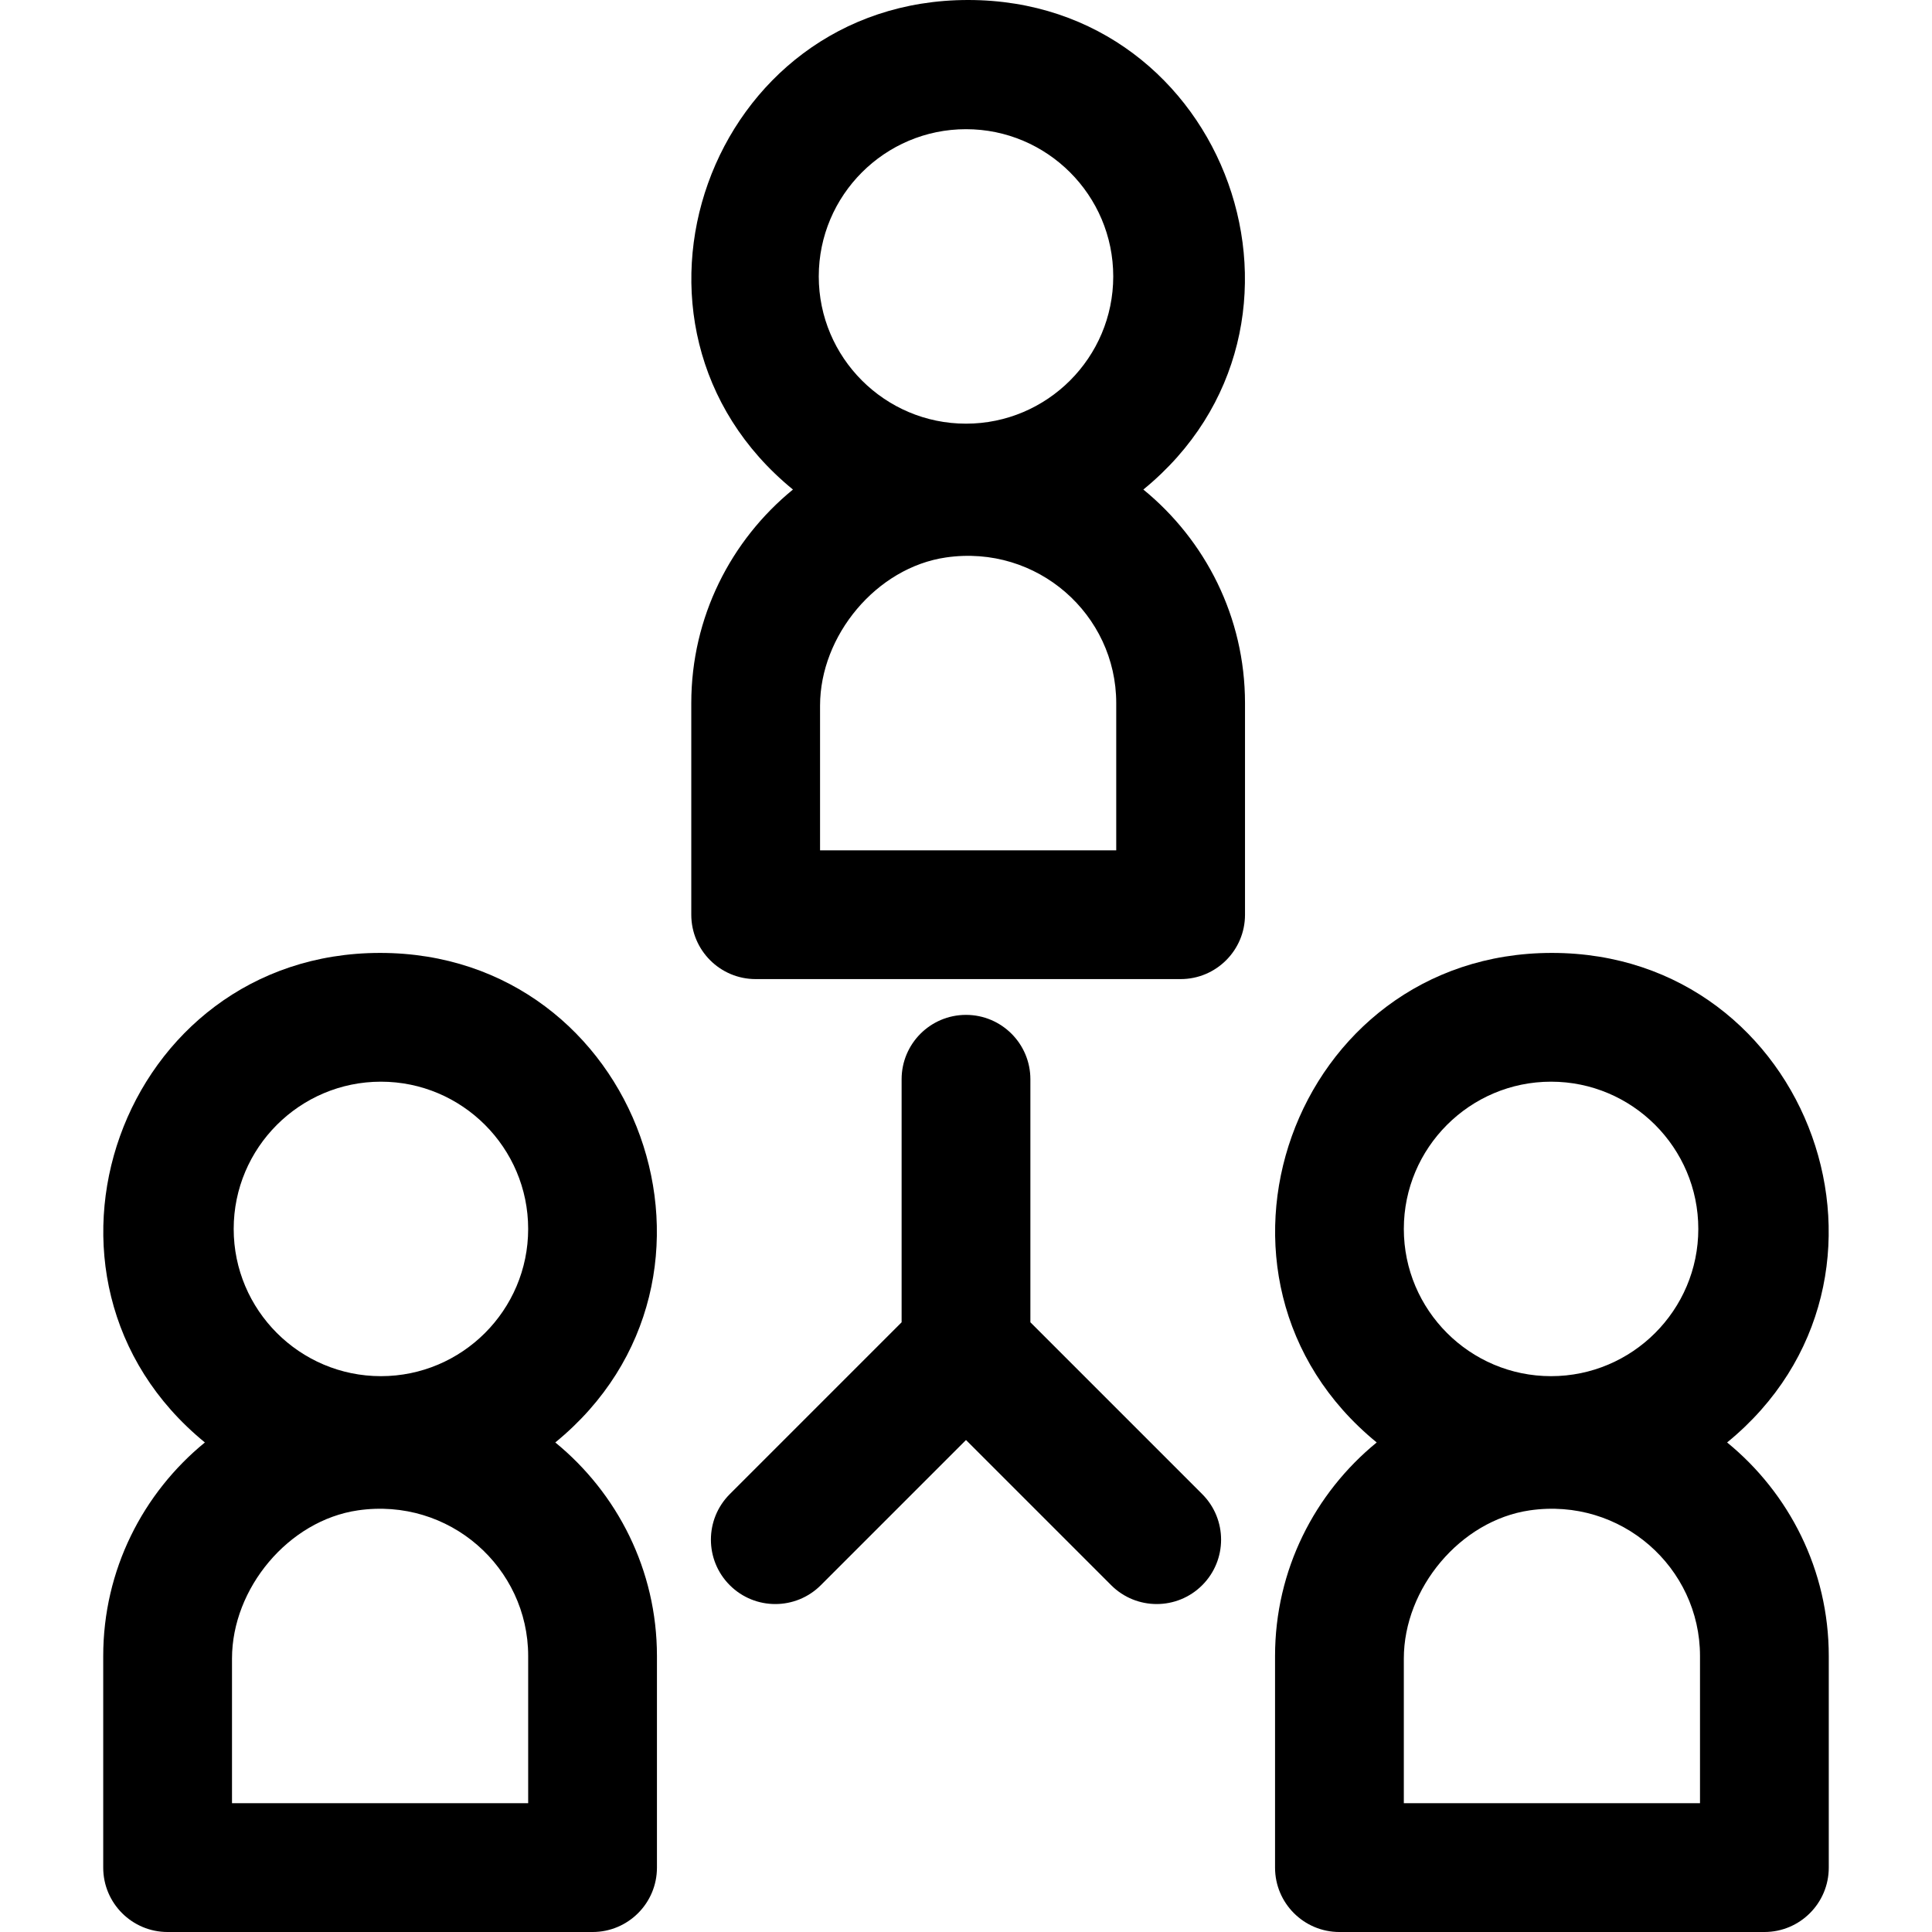
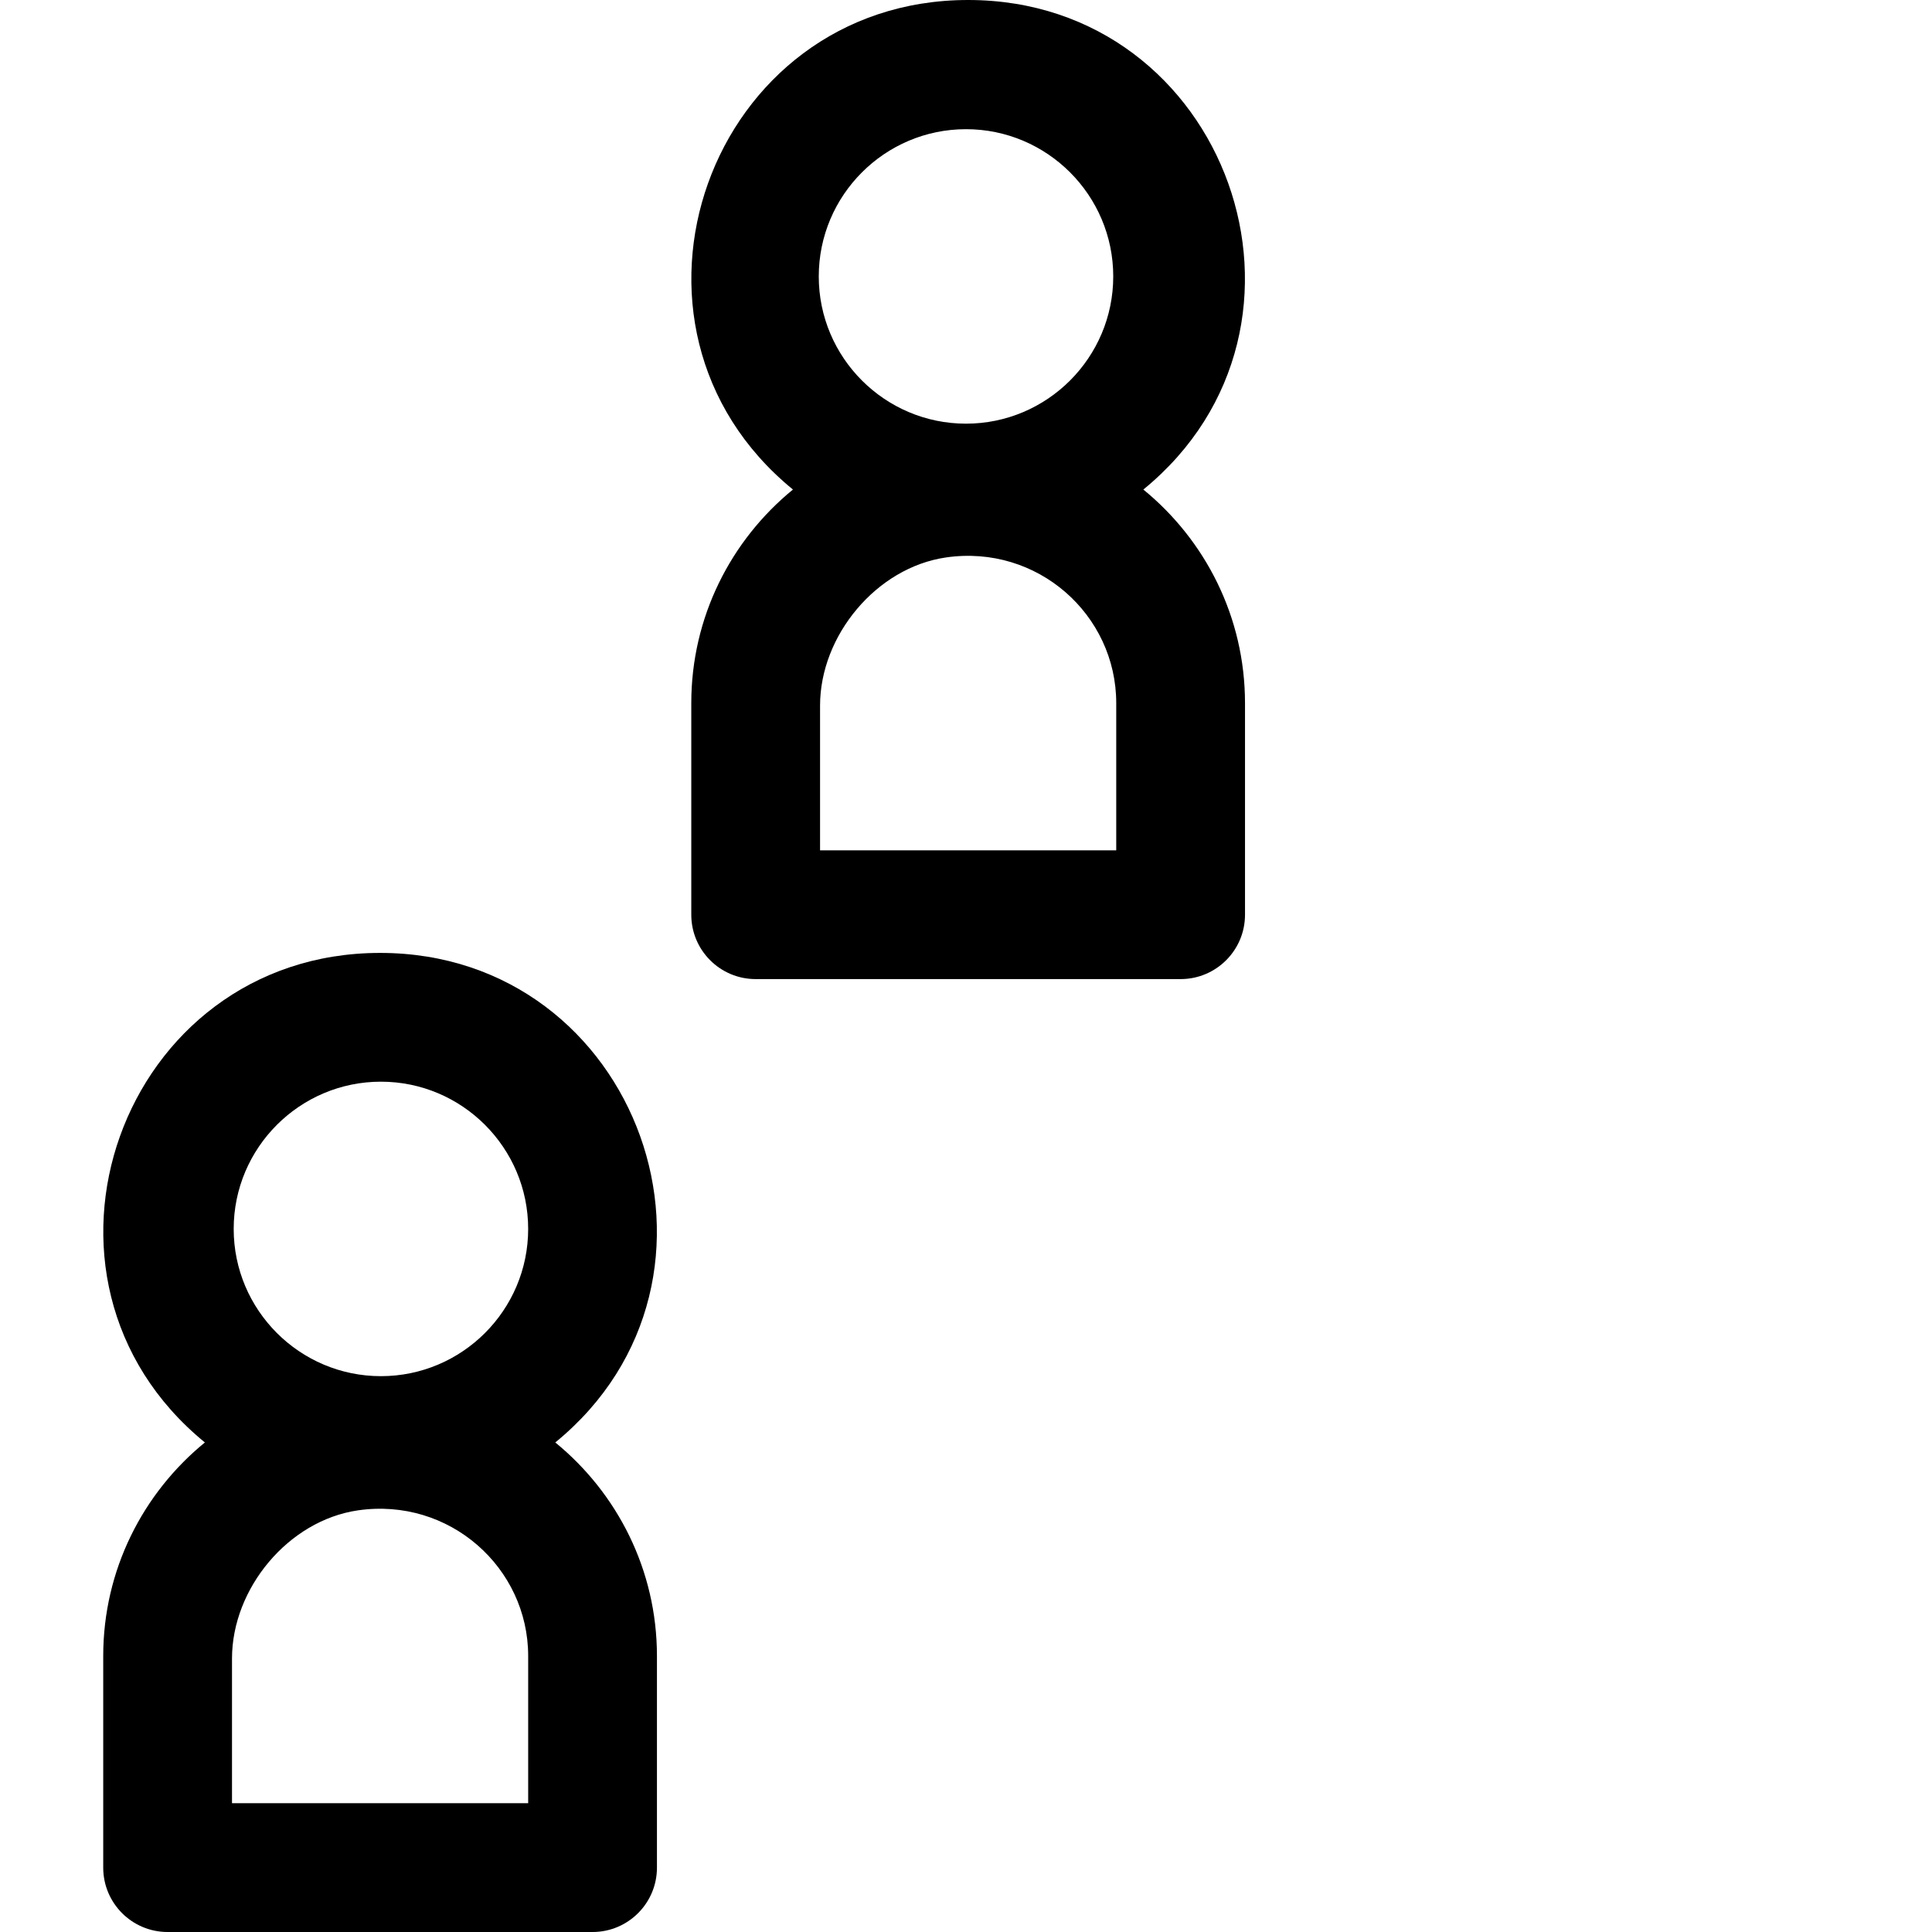
<svg xmlns="http://www.w3.org/2000/svg" fill="#000000" height="800px" width="800px" version="1.1" id="Layer_1" viewBox="0 0 512.001 512.001" xml:space="preserve">
  <g>
    <g>
      <path d="M303,129.734C356.172,86.293,325.299,0,256.569,0c-68.742,0-99.598,86.298-46.431,129.734    c-16.433,13.425-26.94,33.805-26.94,56.589v56.083c0,9.423,7.64,17.063,17.063,17.063h112.616c9.423,0,17.063-7.64,17.063-17.063    v-56.083C329.94,163.54,319.433,143.16,303,129.734z M256.001,34.236c21.515,0,39.02,17.504,39.02,39.02    c0,21.515-17.504,39.02-39.02,39.02s-39.02-17.504-39.02-39.02C216.981,51.741,234.485,34.236,256.001,34.236z M295.814,225.342    h-78.49V187c0-18.595,14.963-36.598,33.365-39.27c24.237-3.52,45.125,15.156,45.125,38.592V225.342z" />
    </g>
  </g>
  <g>
    <g>
      <path d="M147.158,382.267c53.172-43.439,22.299-129.734-46.431-129.734c-68.742,0-99.597,86.3-46.431,129.734    c-16.433,13.425-26.94,33.805-26.94,56.589v56.083c0,9.423,7.64,17.063,17.063,17.063h112.616c9.423,0,17.063-7.64,17.063-17.063    v-56.083C174.098,416.072,163.591,395.692,147.158,382.267z M100.95,286.658c21.515,0,39.02,17.504,39.02,39.02    s-17.504,39.02-39.02,39.02c-21.515,0-39.02-17.504-39.02-39.02C61.932,304.163,79.435,286.658,100.95,286.658z M139.972,477.874    h-78.49v-38.342c0-18.595,14.963-36.598,33.365-39.27c24.237-3.52,45.125,15.156,45.125,38.592V477.874z" />
    </g>
  </g>
  <g>
    <g>
-       <path d="M457.704,382.267c53.172-43.439,22.299-129.734-46.431-129.734c-68.742,0-99.597,86.3-46.431,129.734    c-16.433,13.425-26.94,33.805-26.94,56.589v56.083c0,9.423,7.64,17.063,17.063,17.063h112.616c9.423,0,17.063-7.64,17.063-17.063    v-56.083C484.645,416.071,474.137,395.692,457.704,382.267z M411.05,286.658c21.515,0,39.02,17.504,39.02,39.02    s-17.504,39.02-39.02,39.02c-21.515,0-39.02-17.504-39.02-39.02S389.534,286.658,411.05,286.658z M450.519,477.874h-78.49v-38.342    c0-18.595,14.963-36.598,33.365-39.27c24.237-3.52,45.125,15.156,45.125,38.592V477.874z" />
-     </g>
+       </g>
  </g>
  <g>
    <g>
-       <path d="M318.605,395.963l-45.541-45.541v-64.405c0-9.423-7.64-17.063-17.063-17.063c-9.423,0-17.063,7.64-17.063,17.063v64.405    l-45.541,45.541c-6.664,6.664-6.664,17.467,0,24.13c6.662,6.664,17.467,6.664,24.13,0l38.474-38.474l38.474,38.474    c6.663,6.663,17.467,6.664,24.13,0C325.268,413.429,325.268,402.626,318.605,395.963z" />
-     </g>
+       </g>
  </g>
</svg>